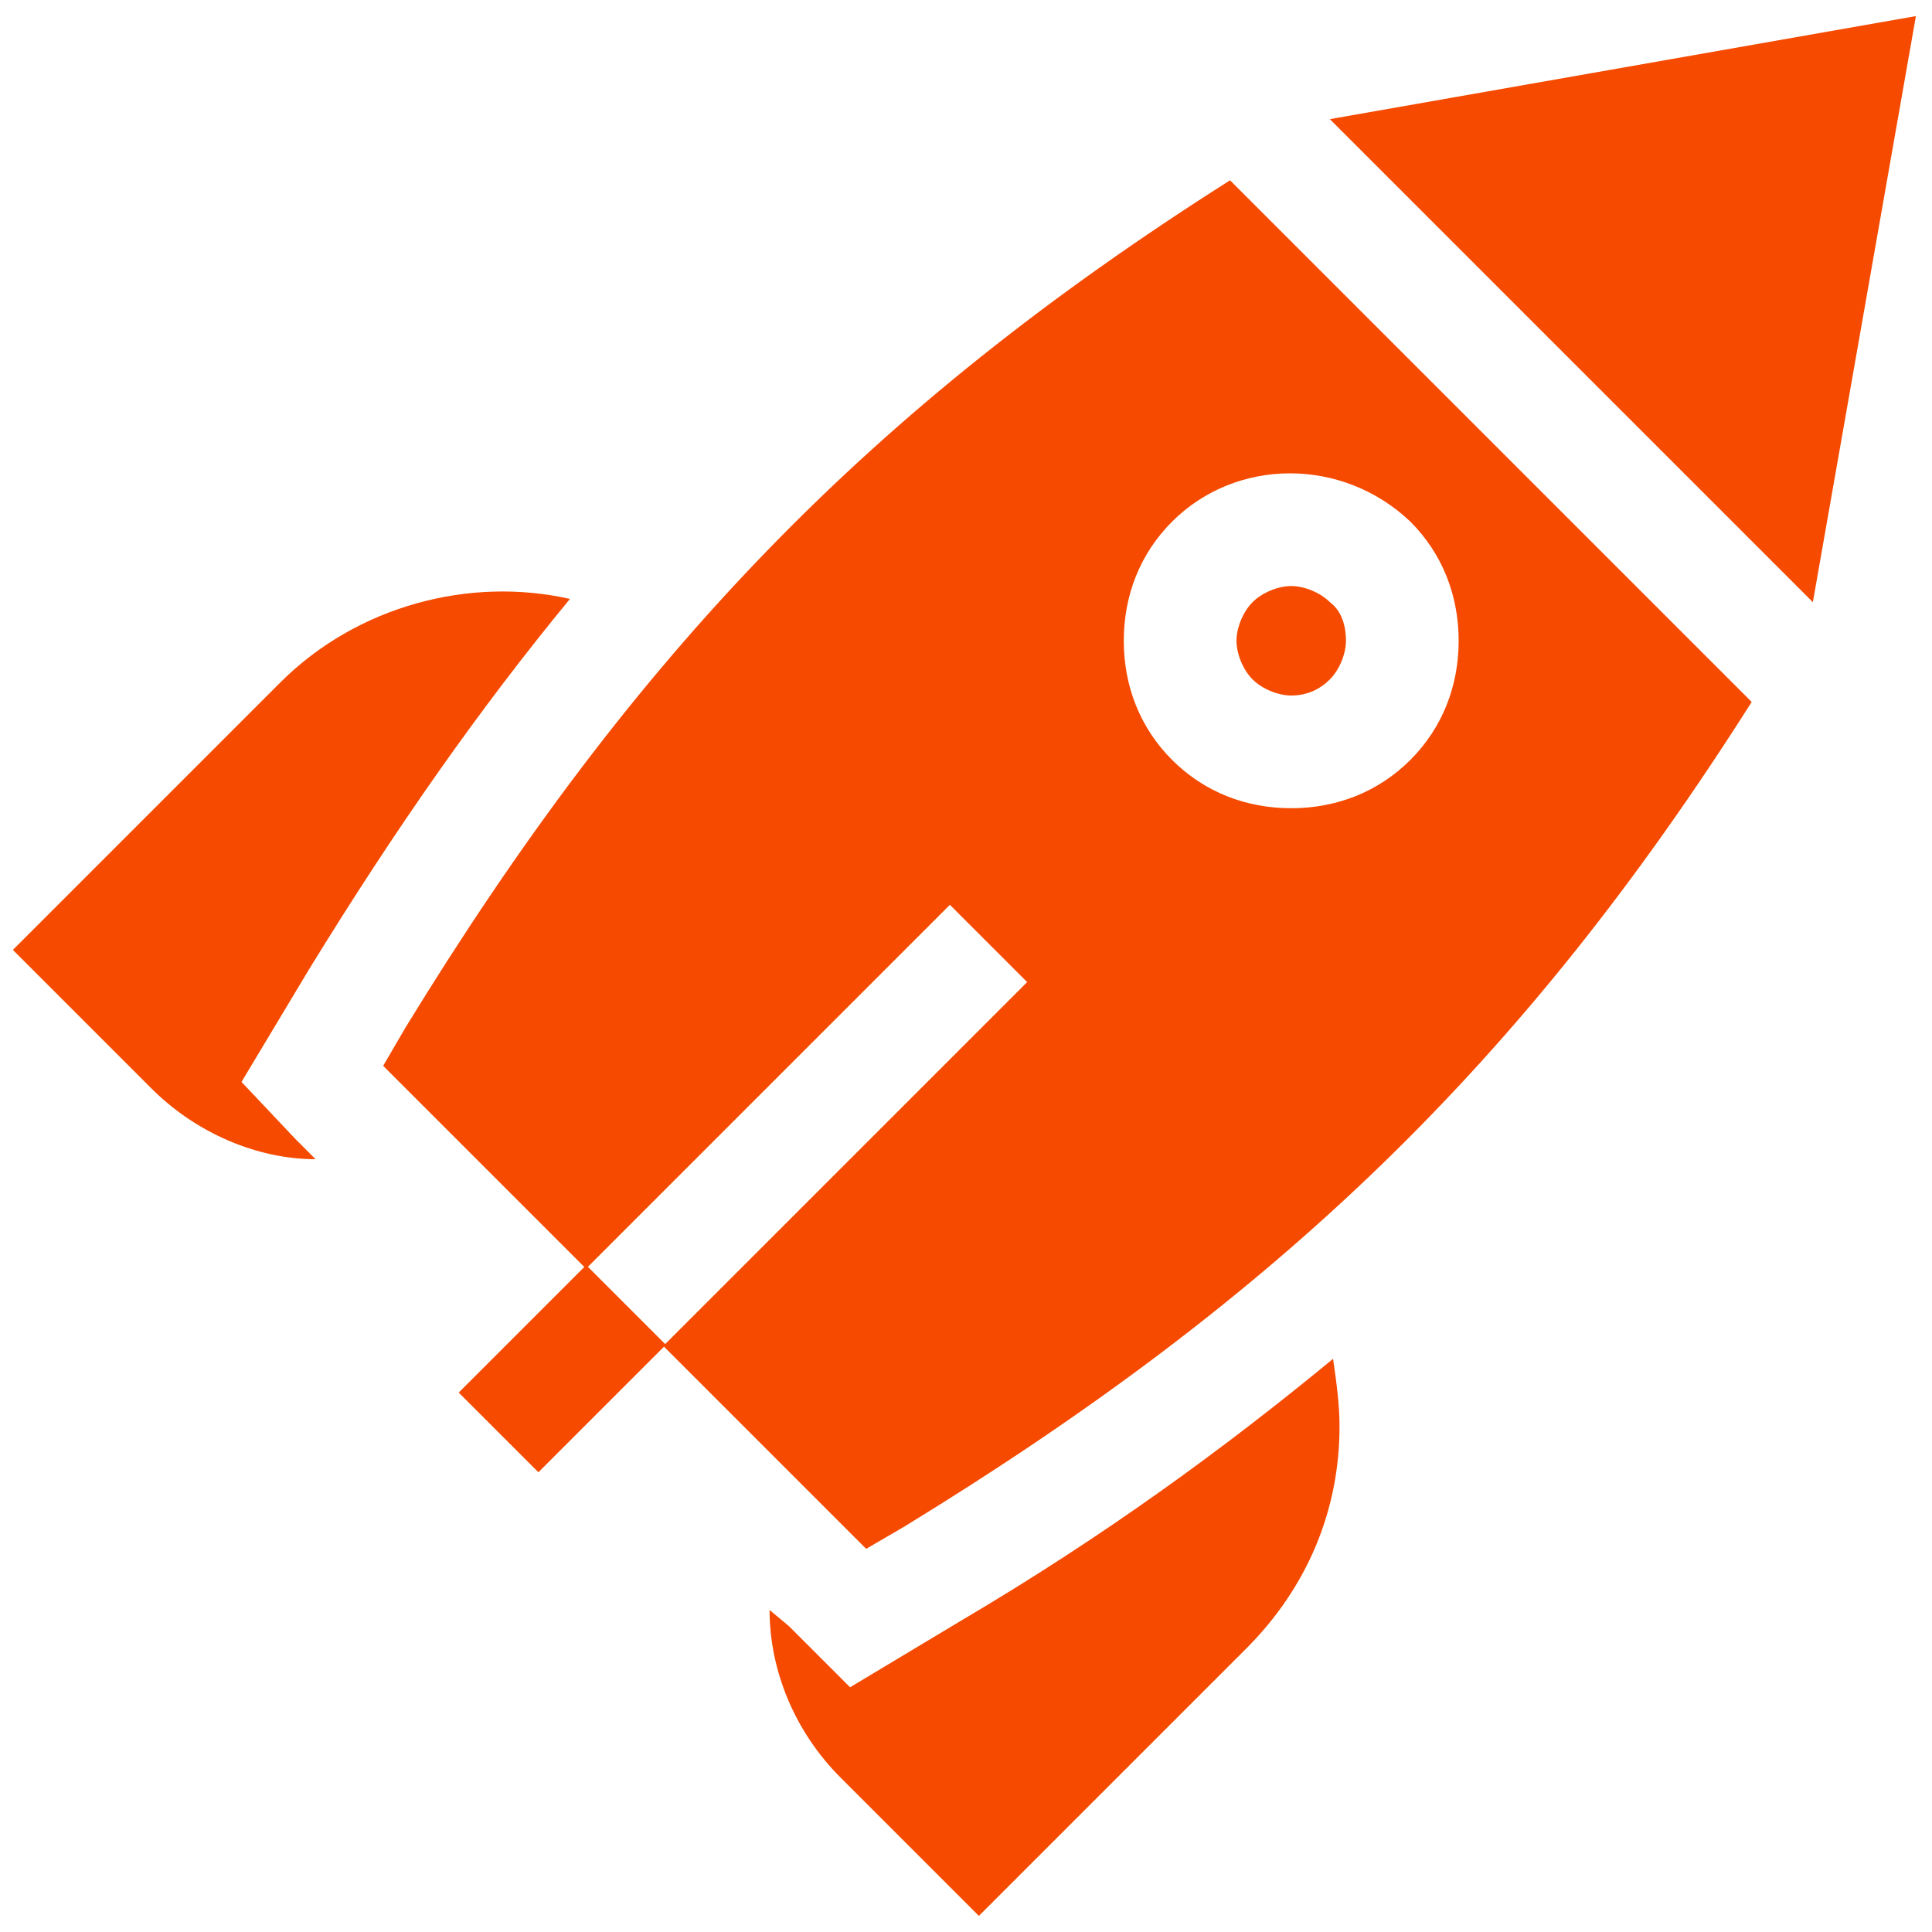
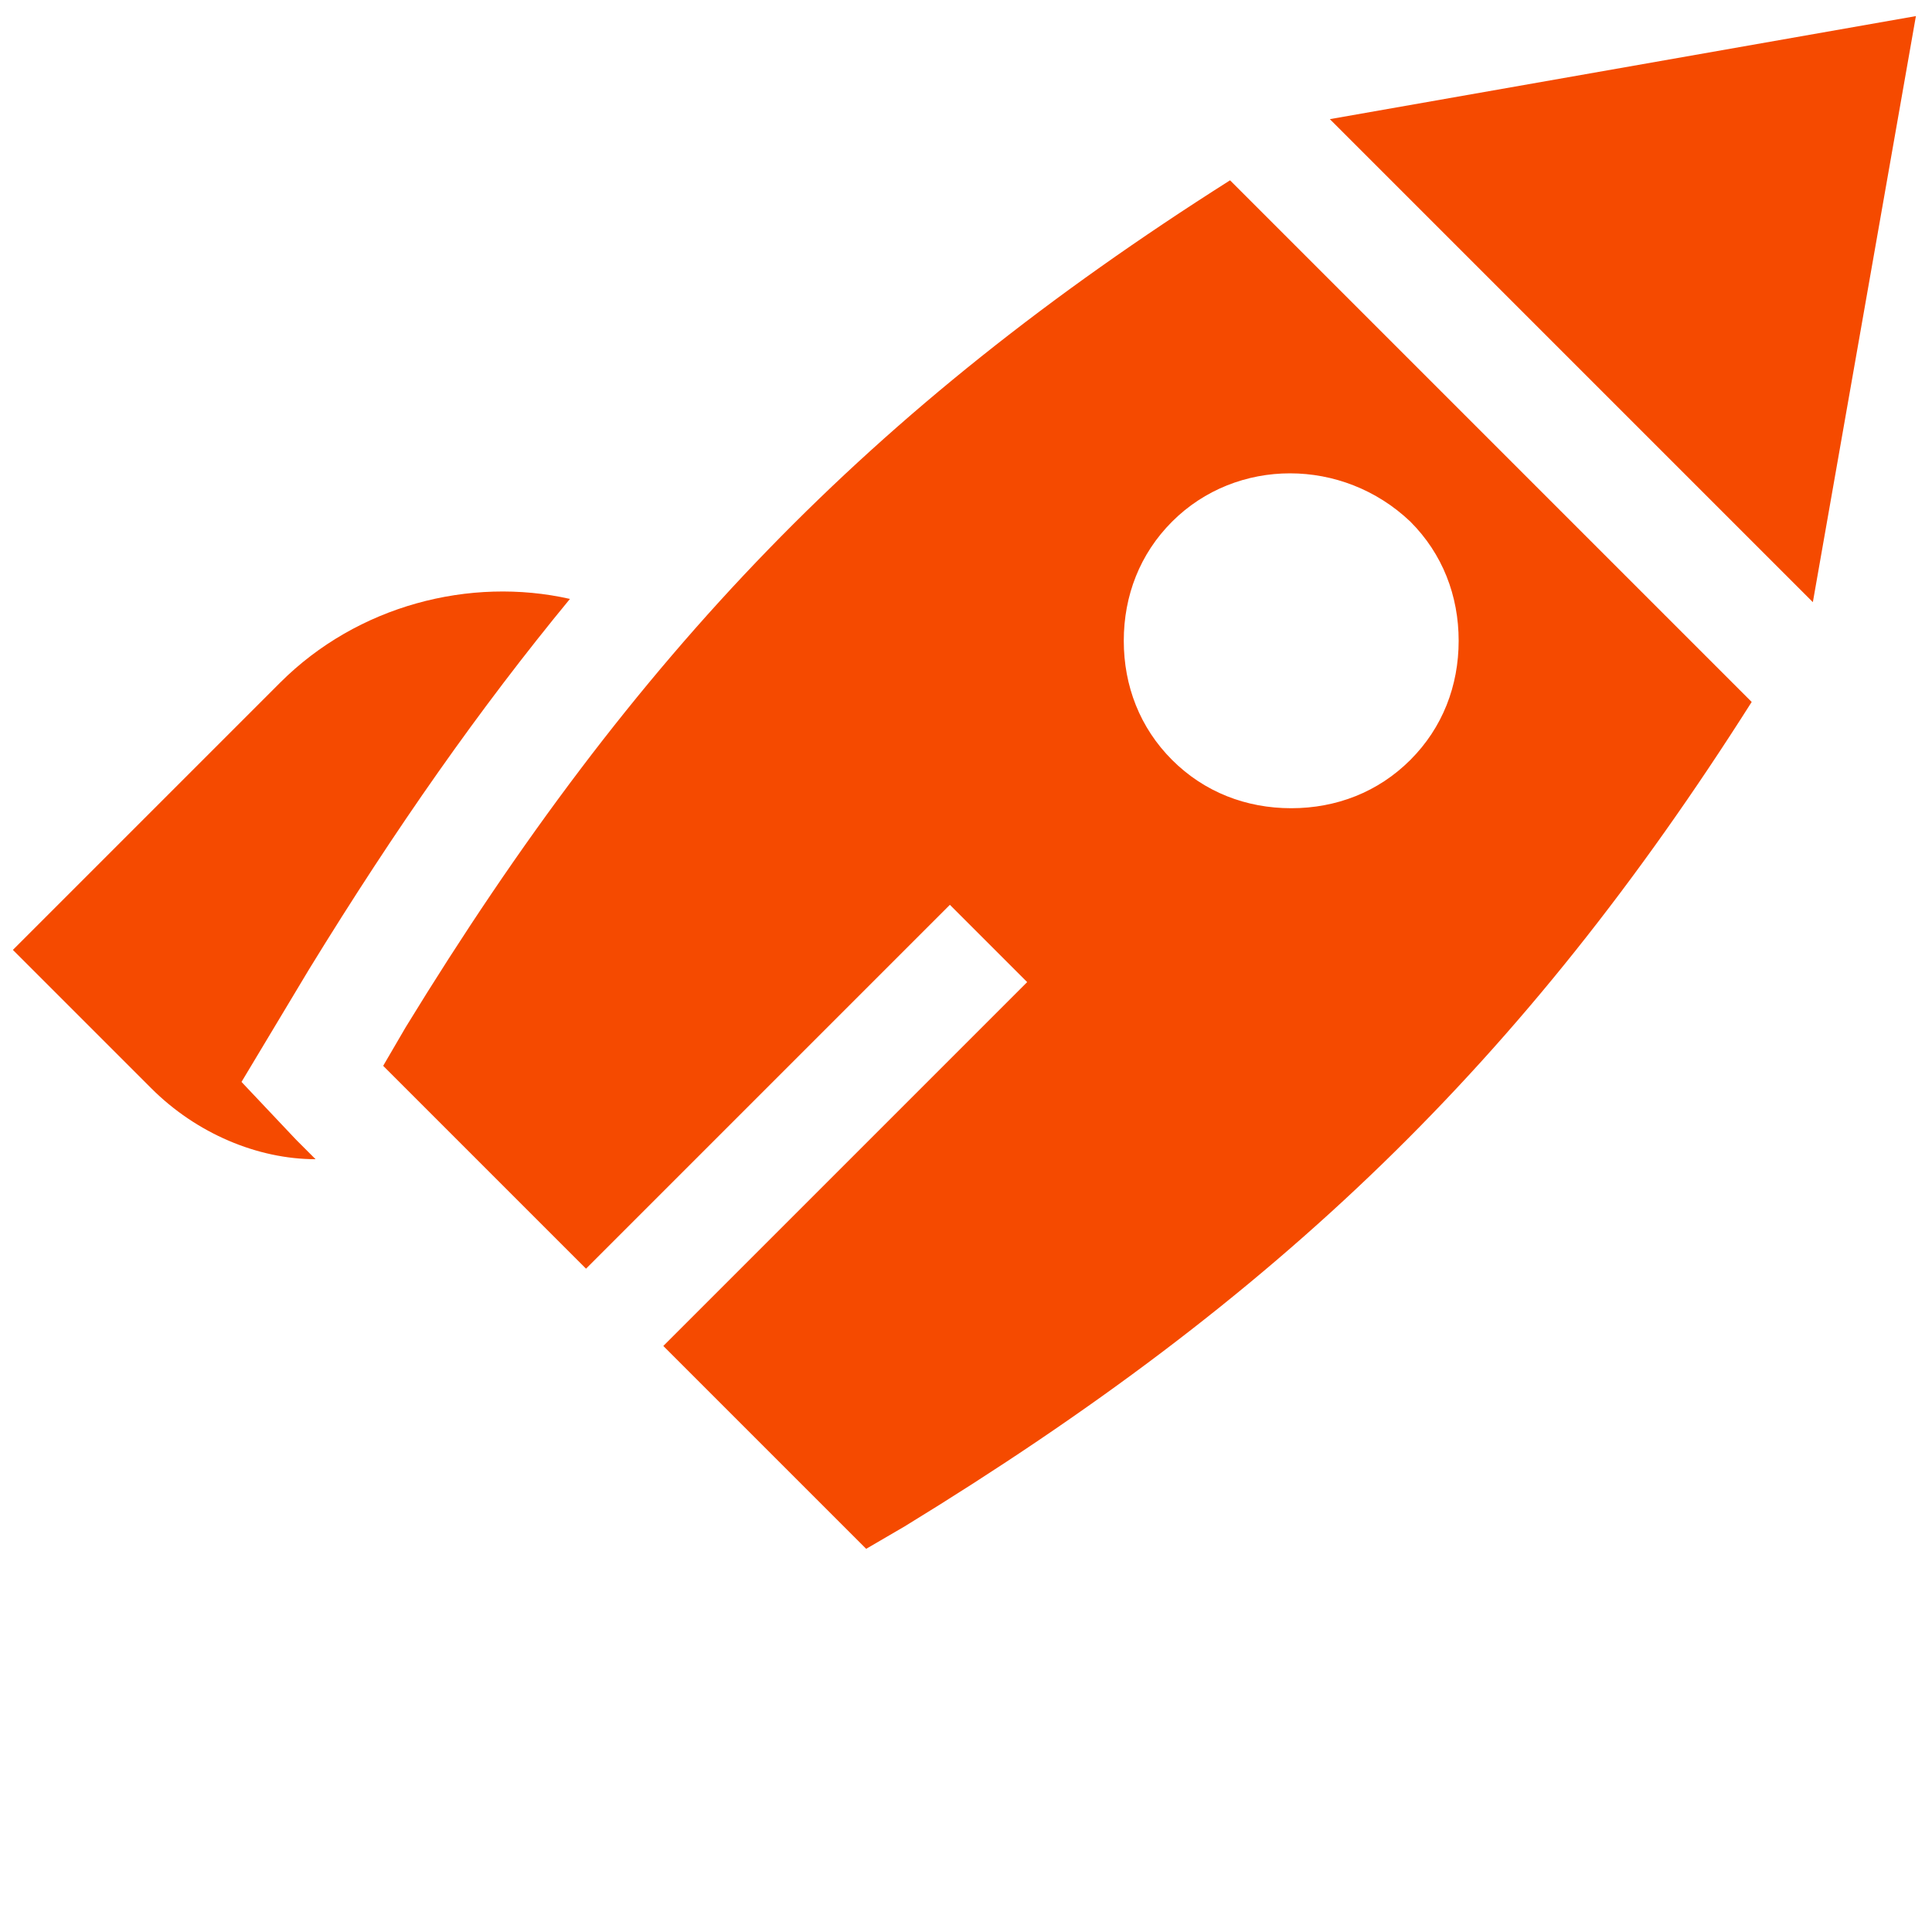
<svg xmlns="http://www.w3.org/2000/svg" version="1.1" id="Layer_1" x="0px" y="0px" viewBox="0 0 60 60" style="enable-background:new 0 0 60 60;" xml:space="preserve">
  <style type="text/css">
	.st0{fill:#F54A00;}
</style>
  <g>
    <g>
      <g>
        <path class="st0" d="M7.5,33.6l2.1-3.5c2.7-4.4,5.3-8.1,8.1-11.5c-3.1-0.7-6.6,0.2-9,2.6l-8.3,8.3l4.3,4.3     c1.4,1.4,3.3,2.2,5.1,2.2l-0.6-0.6L7.5,33.6z" />
      </g>
    </g>
    <g>
      <g>
-         <path class="st0" d="M41.3,18.7c-0.3-0.3-0.8-0.5-1.2-0.5c-0.4,0-0.9,0.2-1.2,0.5c-0.3,0.3-0.5,0.8-0.5,1.2s0.2,0.9,0.5,1.2     c0.3,0.3,0.8,0.5,1.2,0.5c0.5,0,0.9-0.2,1.2-0.5c0.3-0.3,0.5-0.8,0.5-1.2S41.7,19,41.3,18.7z" />
-       </g>
+         </g>
    </g>
    <g>
      <g>
        <path class="st0" d="M38.2,5.6C27,12.7,19.7,20.3,12.6,31.9l-0.7,1.2l6.3,6.3l11.3-11.3l2.4,2.4L20.6,41.8l6.3,6.3l1.2-0.7     C39.7,40.3,47.3,33,54.4,21.8L38.2,5.6z M40.1,25.1c-1.4,0-2.7-0.5-3.7-1.5c-1-1-1.5-2.3-1.5-3.7s0.5-2.7,1.5-3.7     c2-2,5.3-2,7.4,0c1,1,1.5,2.3,1.5,3.7c0,1.4-0.5,2.7-1.5,3.7C42.8,24.6,41.5,25.1,40.1,25.1z" />
      </g>
    </g>
    <g>
      <g>
        <polygon class="st0" points="41.3,3.7 56.3,18.7 59.5,0.5    " />
      </g>
    </g>
    <g>
      <g>
-         <path class="st0" d="M41.4,42.2c-3.4,2.8-7.1,5.5-11.5,8.1l-3.5,2.1l-1.9-1.9L23.9,50c0,1.9,0.8,3.8,2.2,5.2l4.3,4.3l8.3-8.3     c1.9-1.9,2.9-4.3,2.9-6.9C41.6,43.6,41.5,42.9,41.4,42.2z" />
-       </g>
+         </g>
    </g>
    <g>
      <g>
-         <rect x="14.7" y="40.8" transform="matrix(0.707 -0.707 0.707 0.707 -24.993 24.795)" class="st0" width="5.6" height="3.5" />
-       </g>
+         </g>
    </g>
  </g>
</svg>